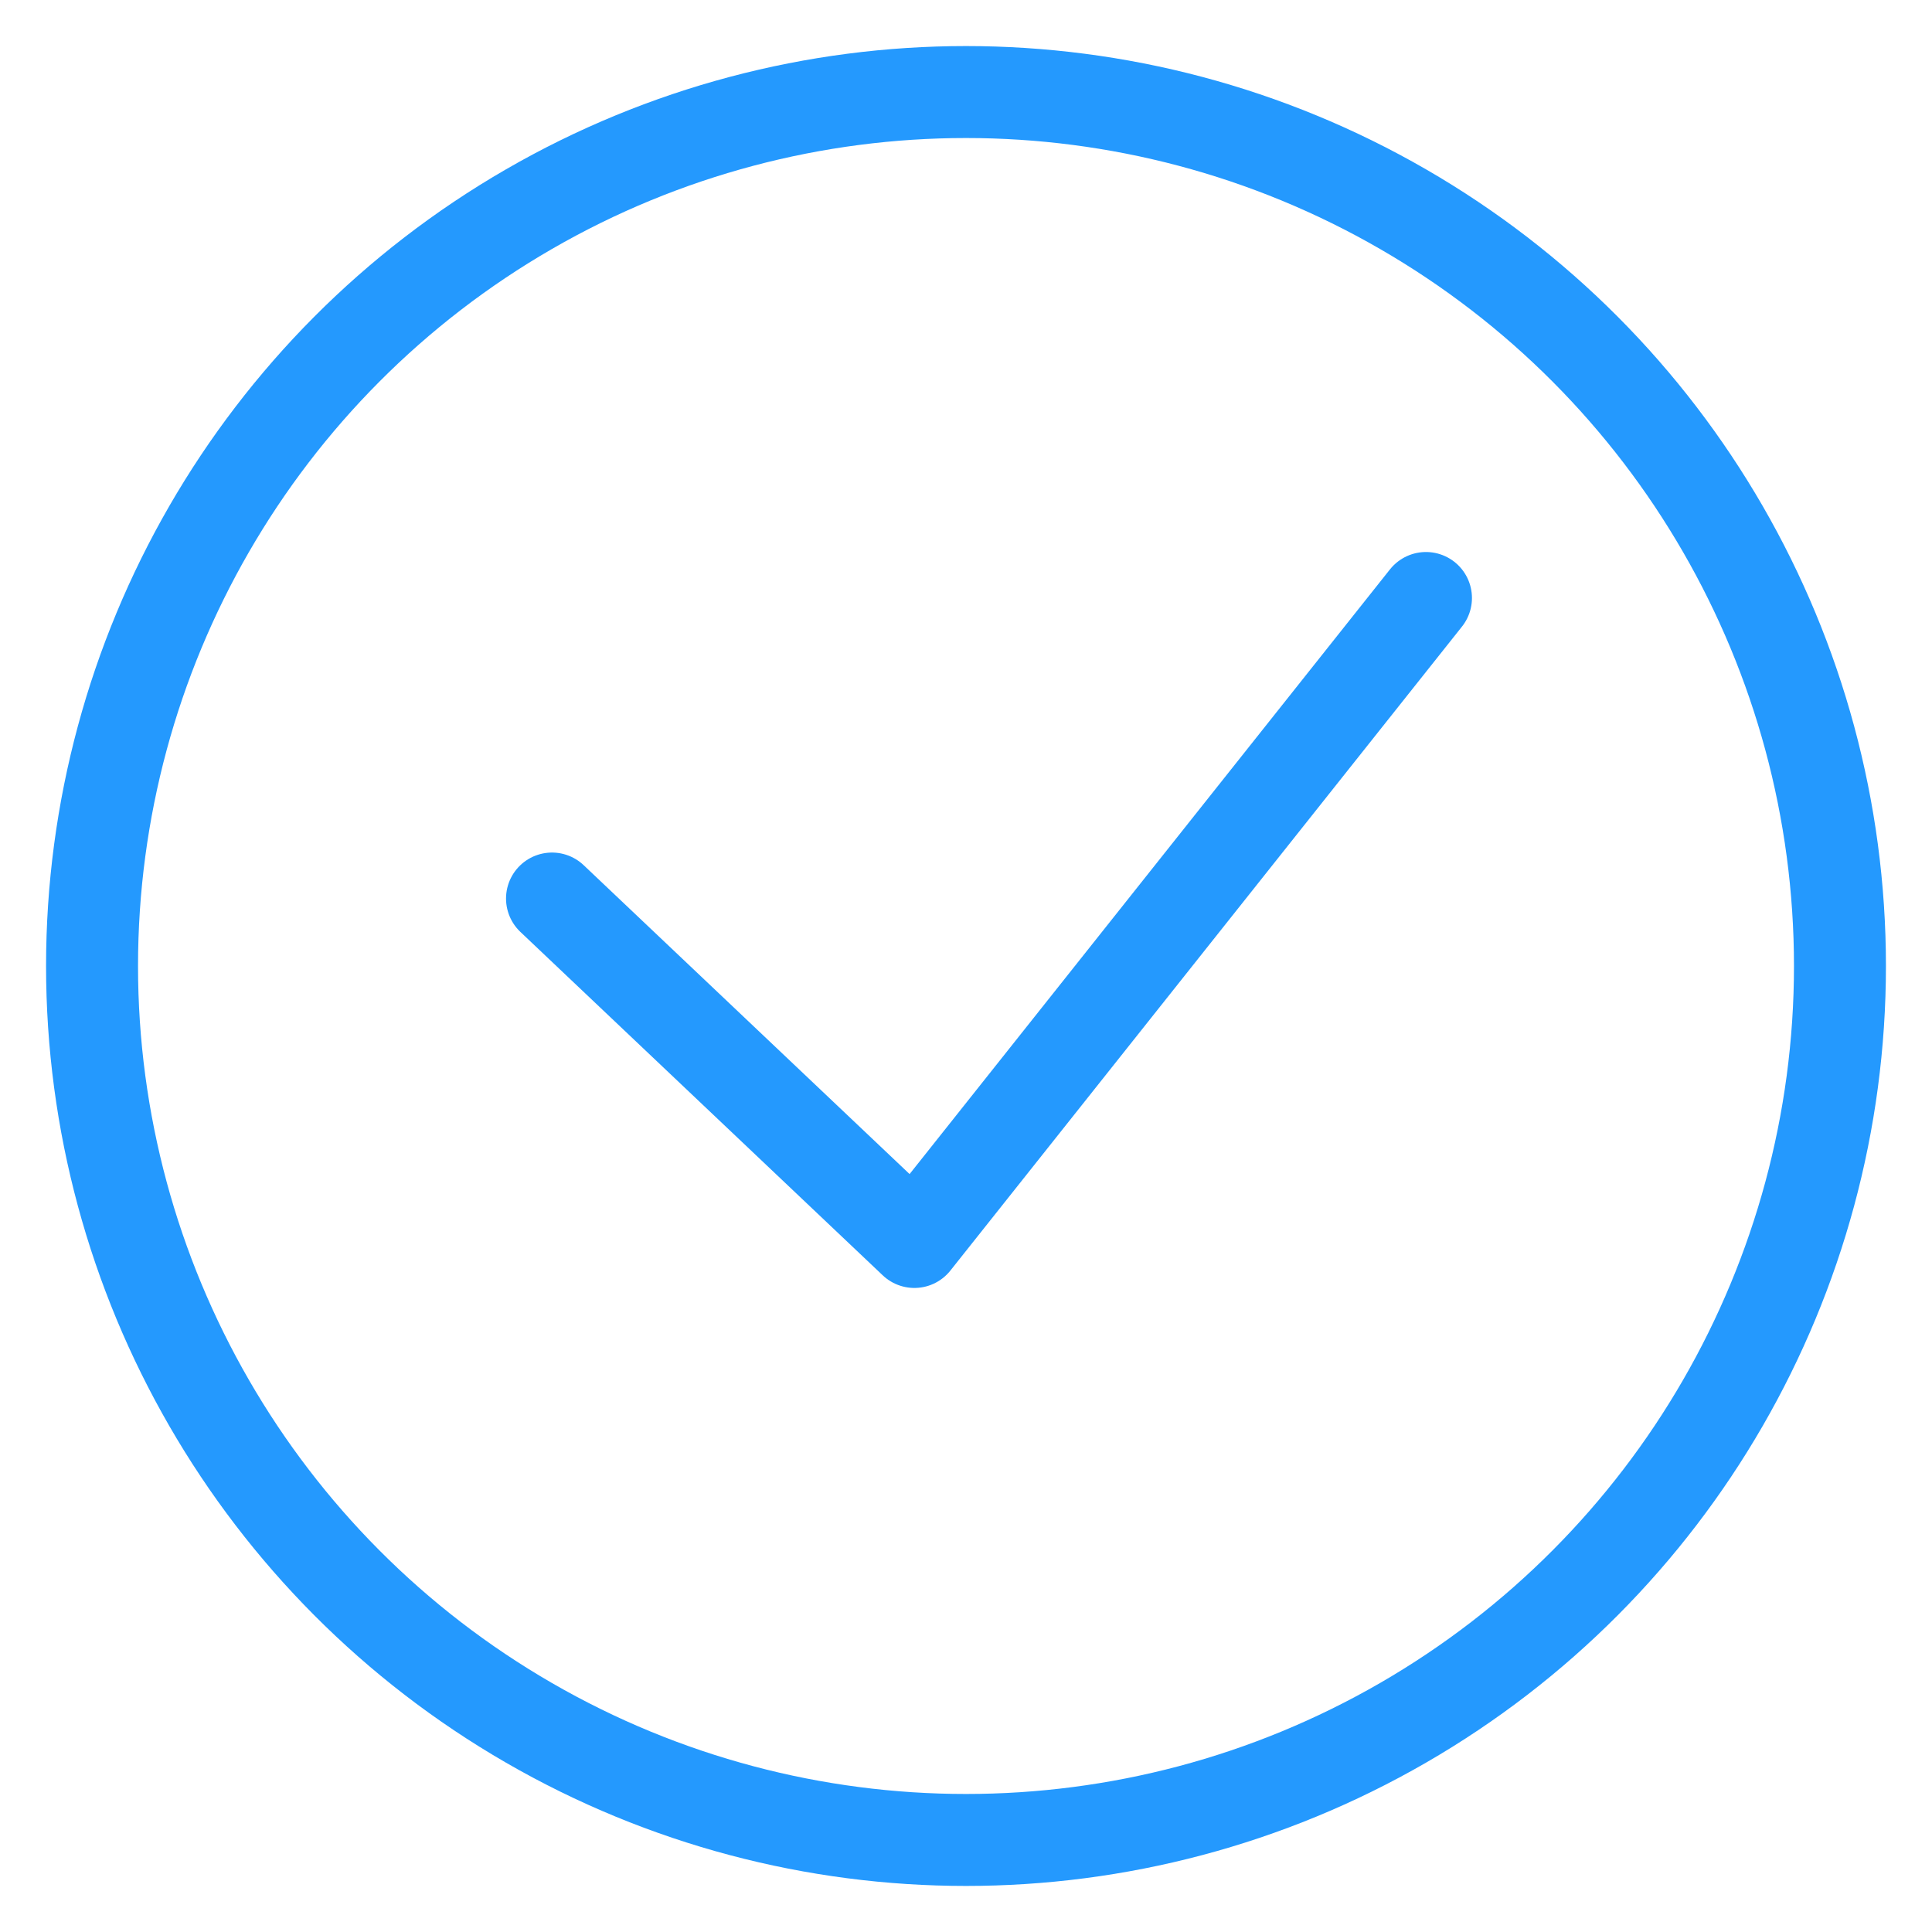
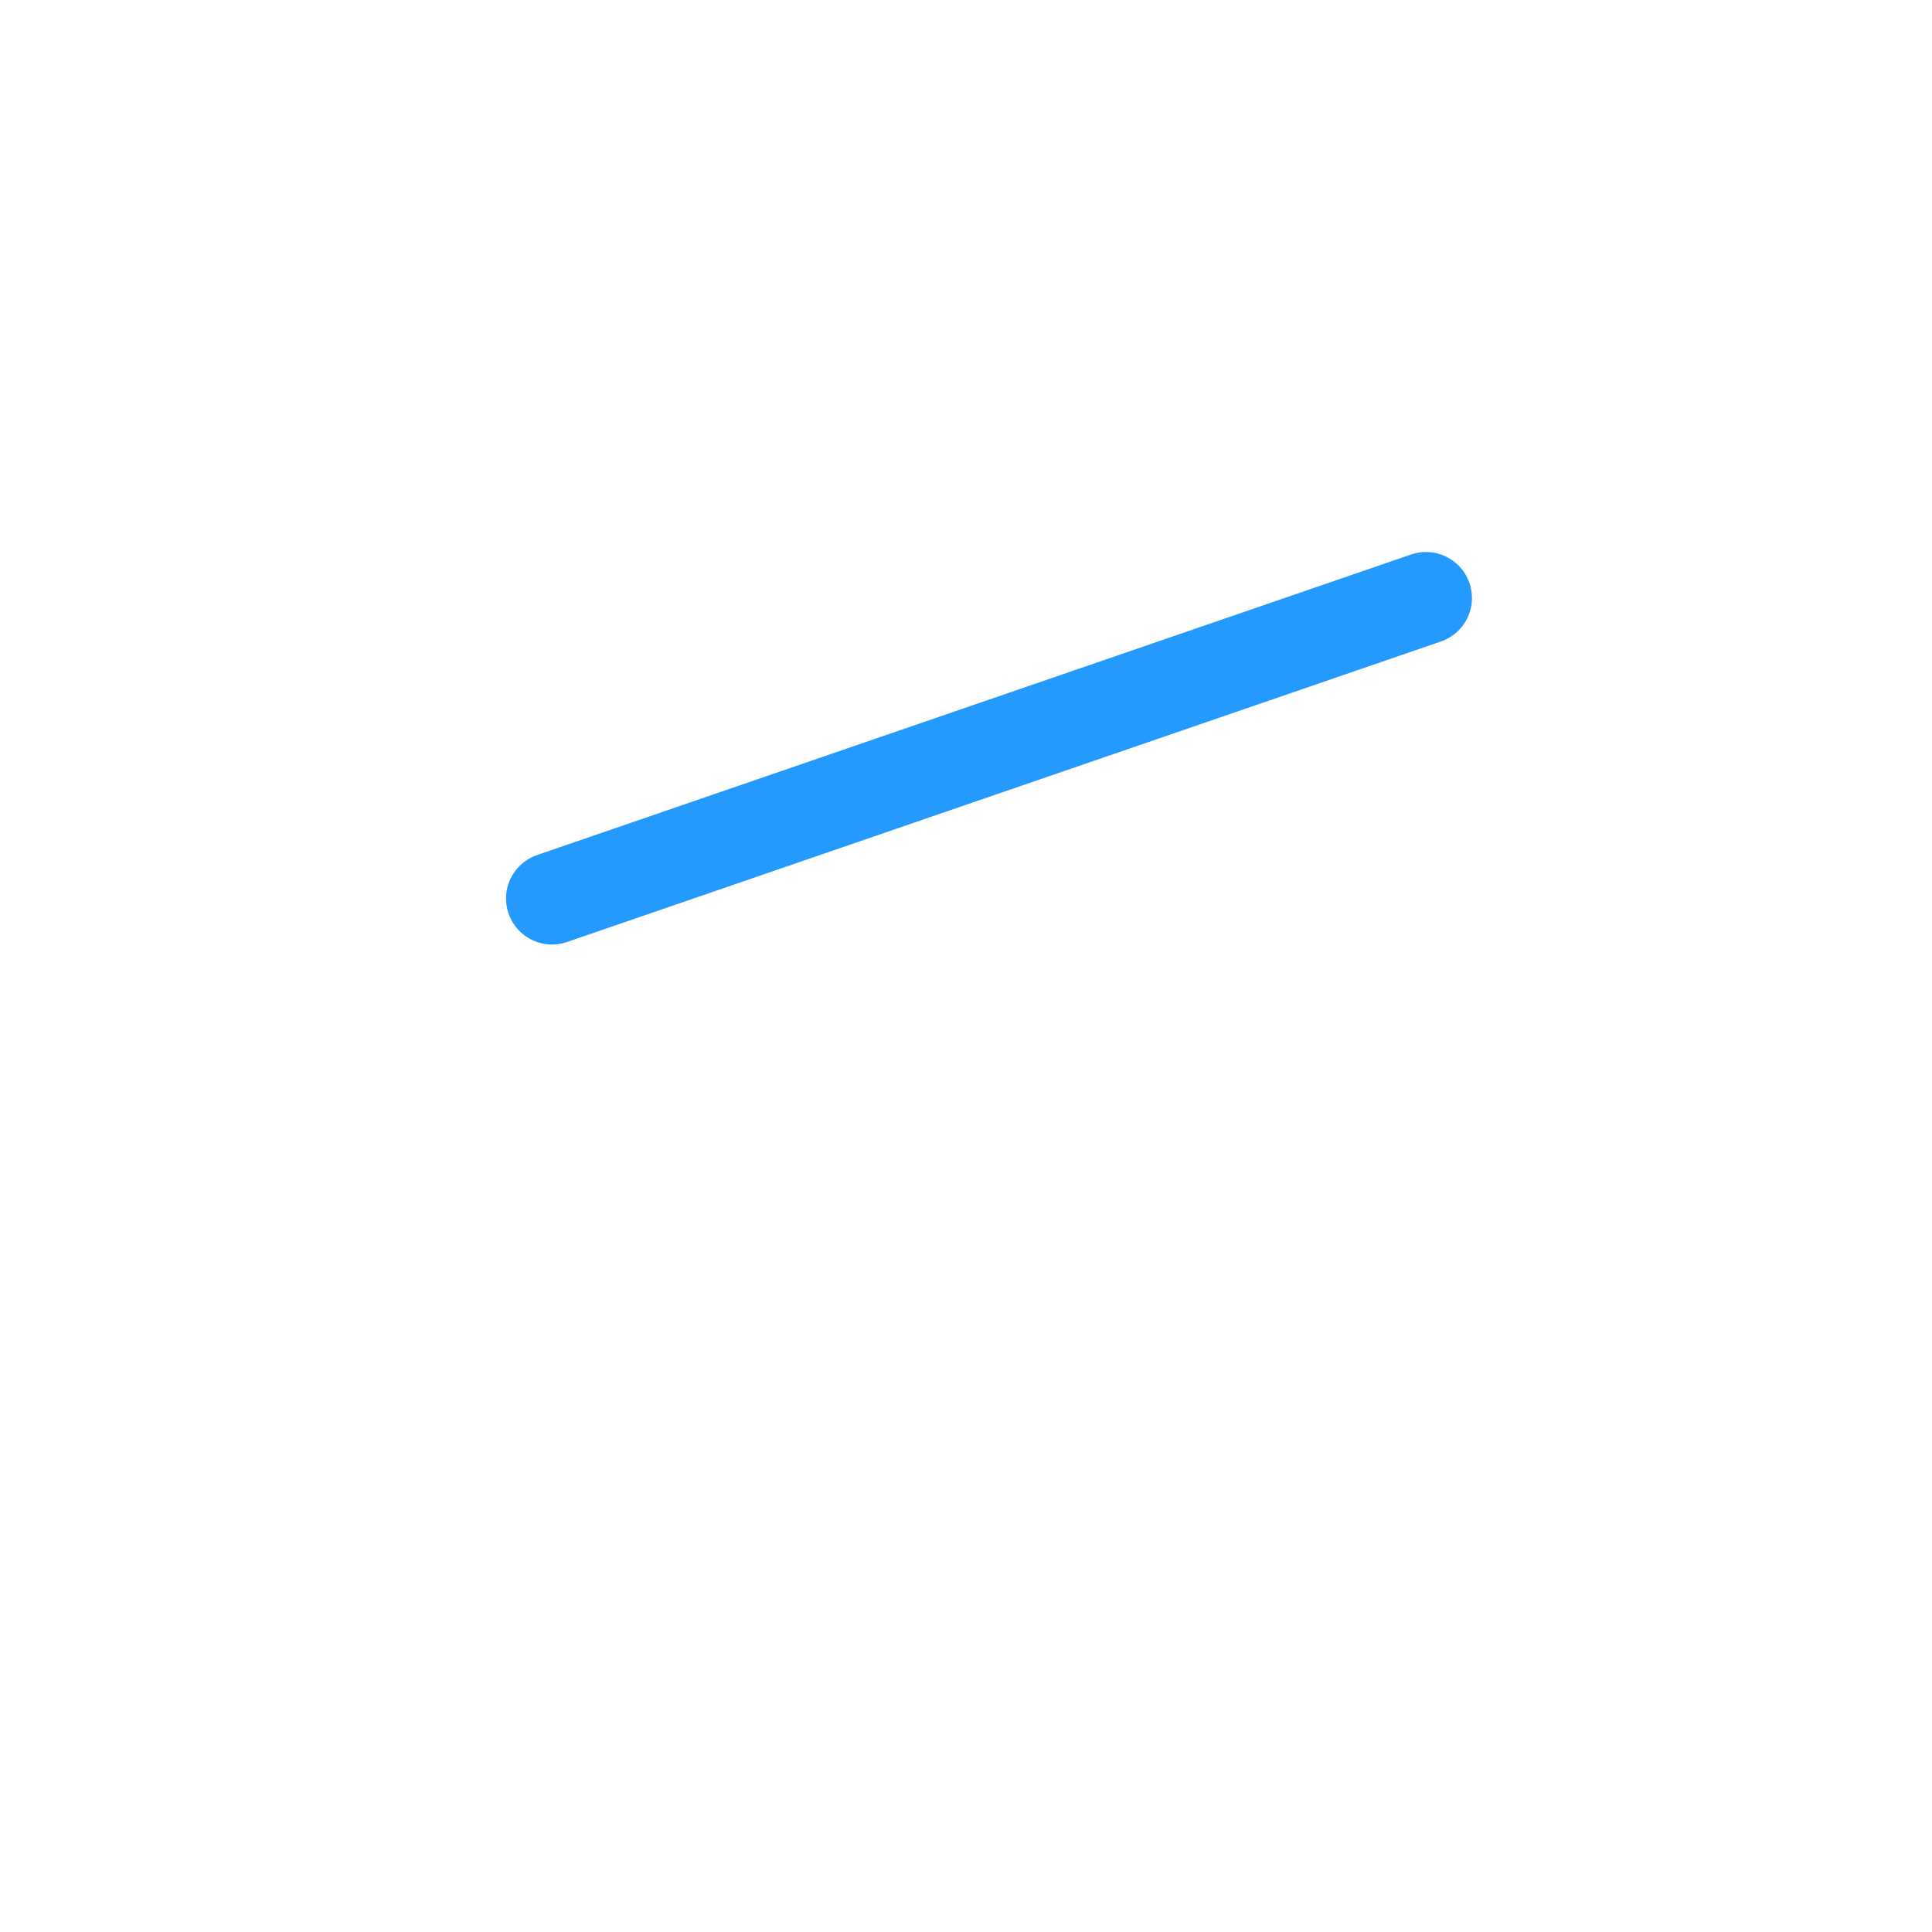
<svg xmlns="http://www.w3.org/2000/svg" width="25" height="25" viewBox="0 0 25 25" fill="none">
  <g clip-path="url(#clip0_665_749)">
-     <circle cx="12.5" cy="12.5" r="11.309" stroke="#2499FE" stroke-width="1.19" />
-     <path d="M7.143 11.627L11.832 16.071L18.452 7.738" stroke="#2499FE" stroke-width="1.19" stroke-linecap="round" stroke-linejoin="round" />
+     <path d="M7.143 11.627L18.452 7.738" stroke="#2499FE" stroke-width="1.19" stroke-linecap="round" stroke-linejoin="round" />
  </g>
  <defs>
    <clipPath id="clip0_665_749">
      <rect width="25" height="25" fill="white" />
    </clipPath>
  </defs>
</svg>